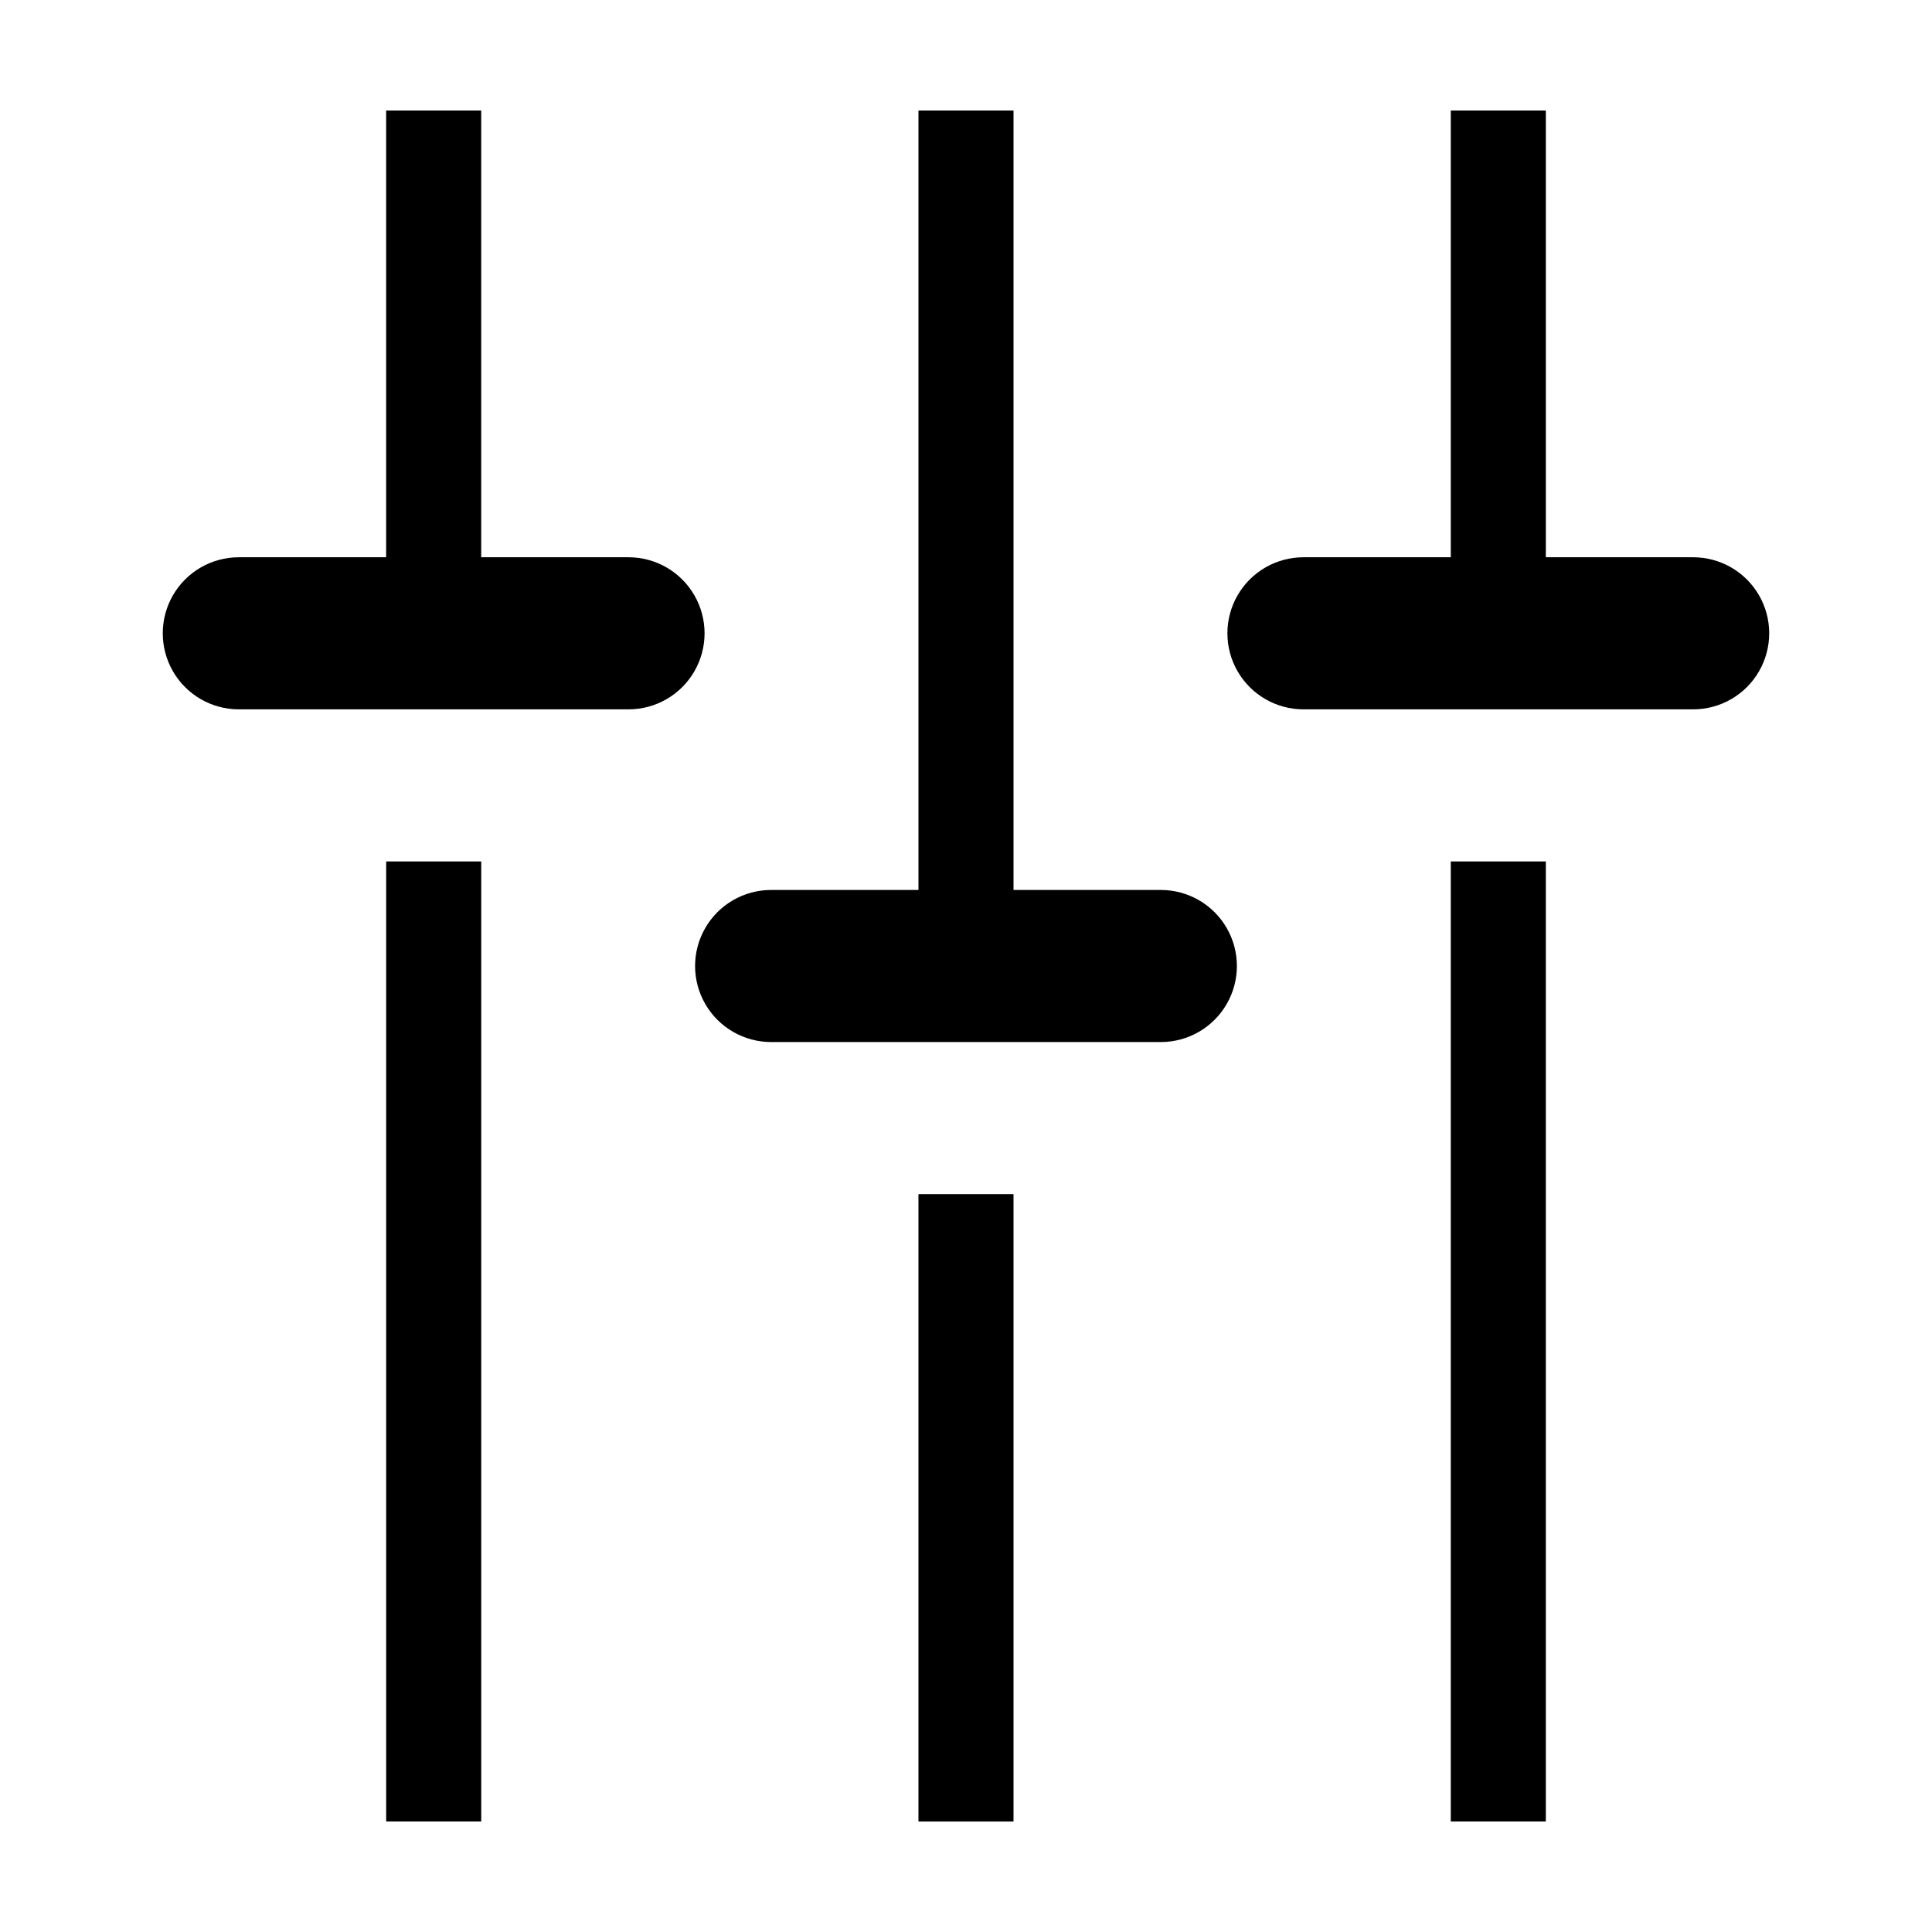
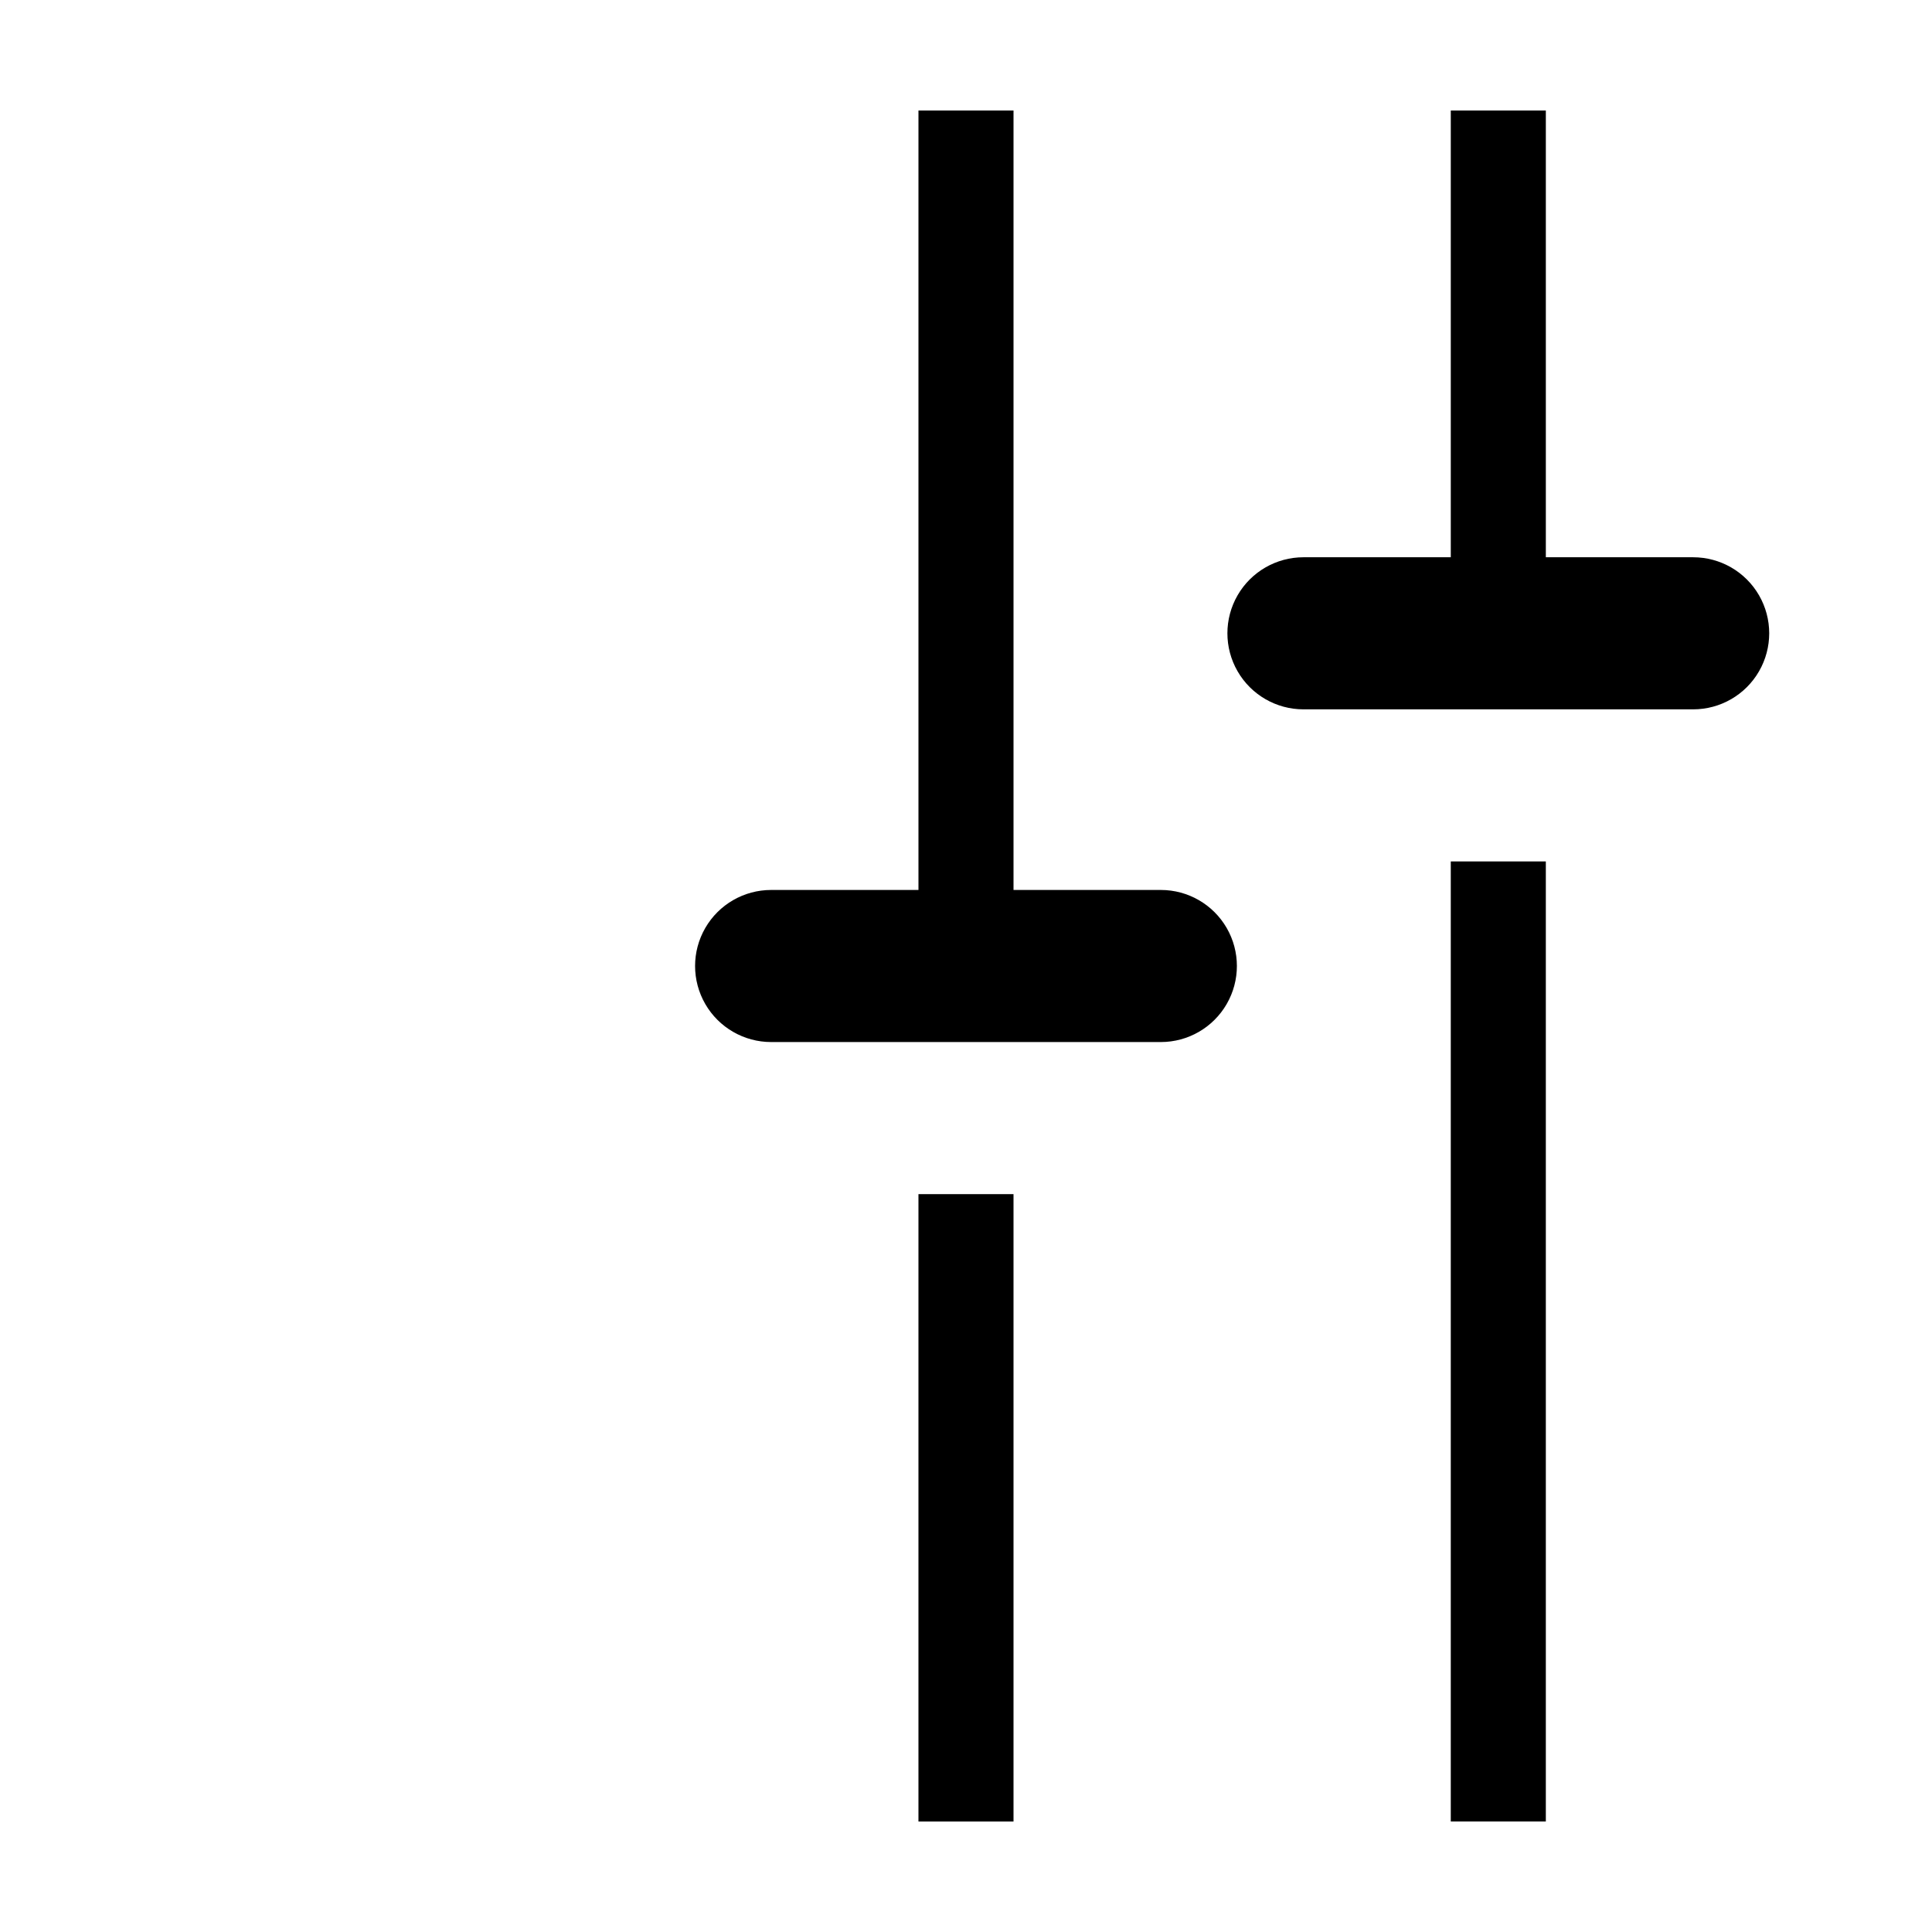
<svg xmlns="http://www.w3.org/2000/svg" fill="#000000" width="800px" height="800px" version="1.1" viewBox="144 144 512 512">
  <g>
    <path d="m387.4 460.46h25.191v166.26h-25.191z" />
    <path d="m451.64 379.85h-39.047v-206.56h-25.191v206.56h-39.043c-7.199 0-13.855 3.84-17.453 10.074-3.602 6.234-3.602 13.918 0 20.152 3.598 6.234 10.254 10.078 17.453 10.078h103.28c7.199 0 13.852-3.844 17.449-10.078 3.602-6.234 3.602-13.918 0-20.152-3.598-6.234-10.25-10.074-17.449-10.074z" />
    <path d="m528.47 372.29h25.191v254.42h-25.191z" />
    <path d="m592.71 291.68h-39.047v-118.39h-25.191v118.39h-39.043c-7.199 0-13.855 3.84-17.453 10.074-3.602 6.238-3.602 13.918 0 20.152 3.598 6.238 10.254 10.078 17.453 10.078h103.28c7.199 0 13.852-3.84 17.449-10.078 3.602-6.234 3.602-13.914 0-20.152-3.598-6.234-10.25-10.074-17.449-10.074z" />
-     <path d="m246.34 372.29h25.191v254.42h-25.191z" />
-     <path d="m310.57 291.68h-39.047v-118.39h-25.191v118.39h-39.043c-7.203 0-13.855 3.84-17.453 10.074-3.602 6.238-3.602 13.918 0 20.152 3.598 6.238 10.25 10.078 17.453 10.078h103.28c7.199 0 13.852-3.84 17.449-10.078 3.602-6.234 3.602-13.914 0-20.152-3.598-6.234-10.25-10.074-17.449-10.074z" />
  </g>
</svg>